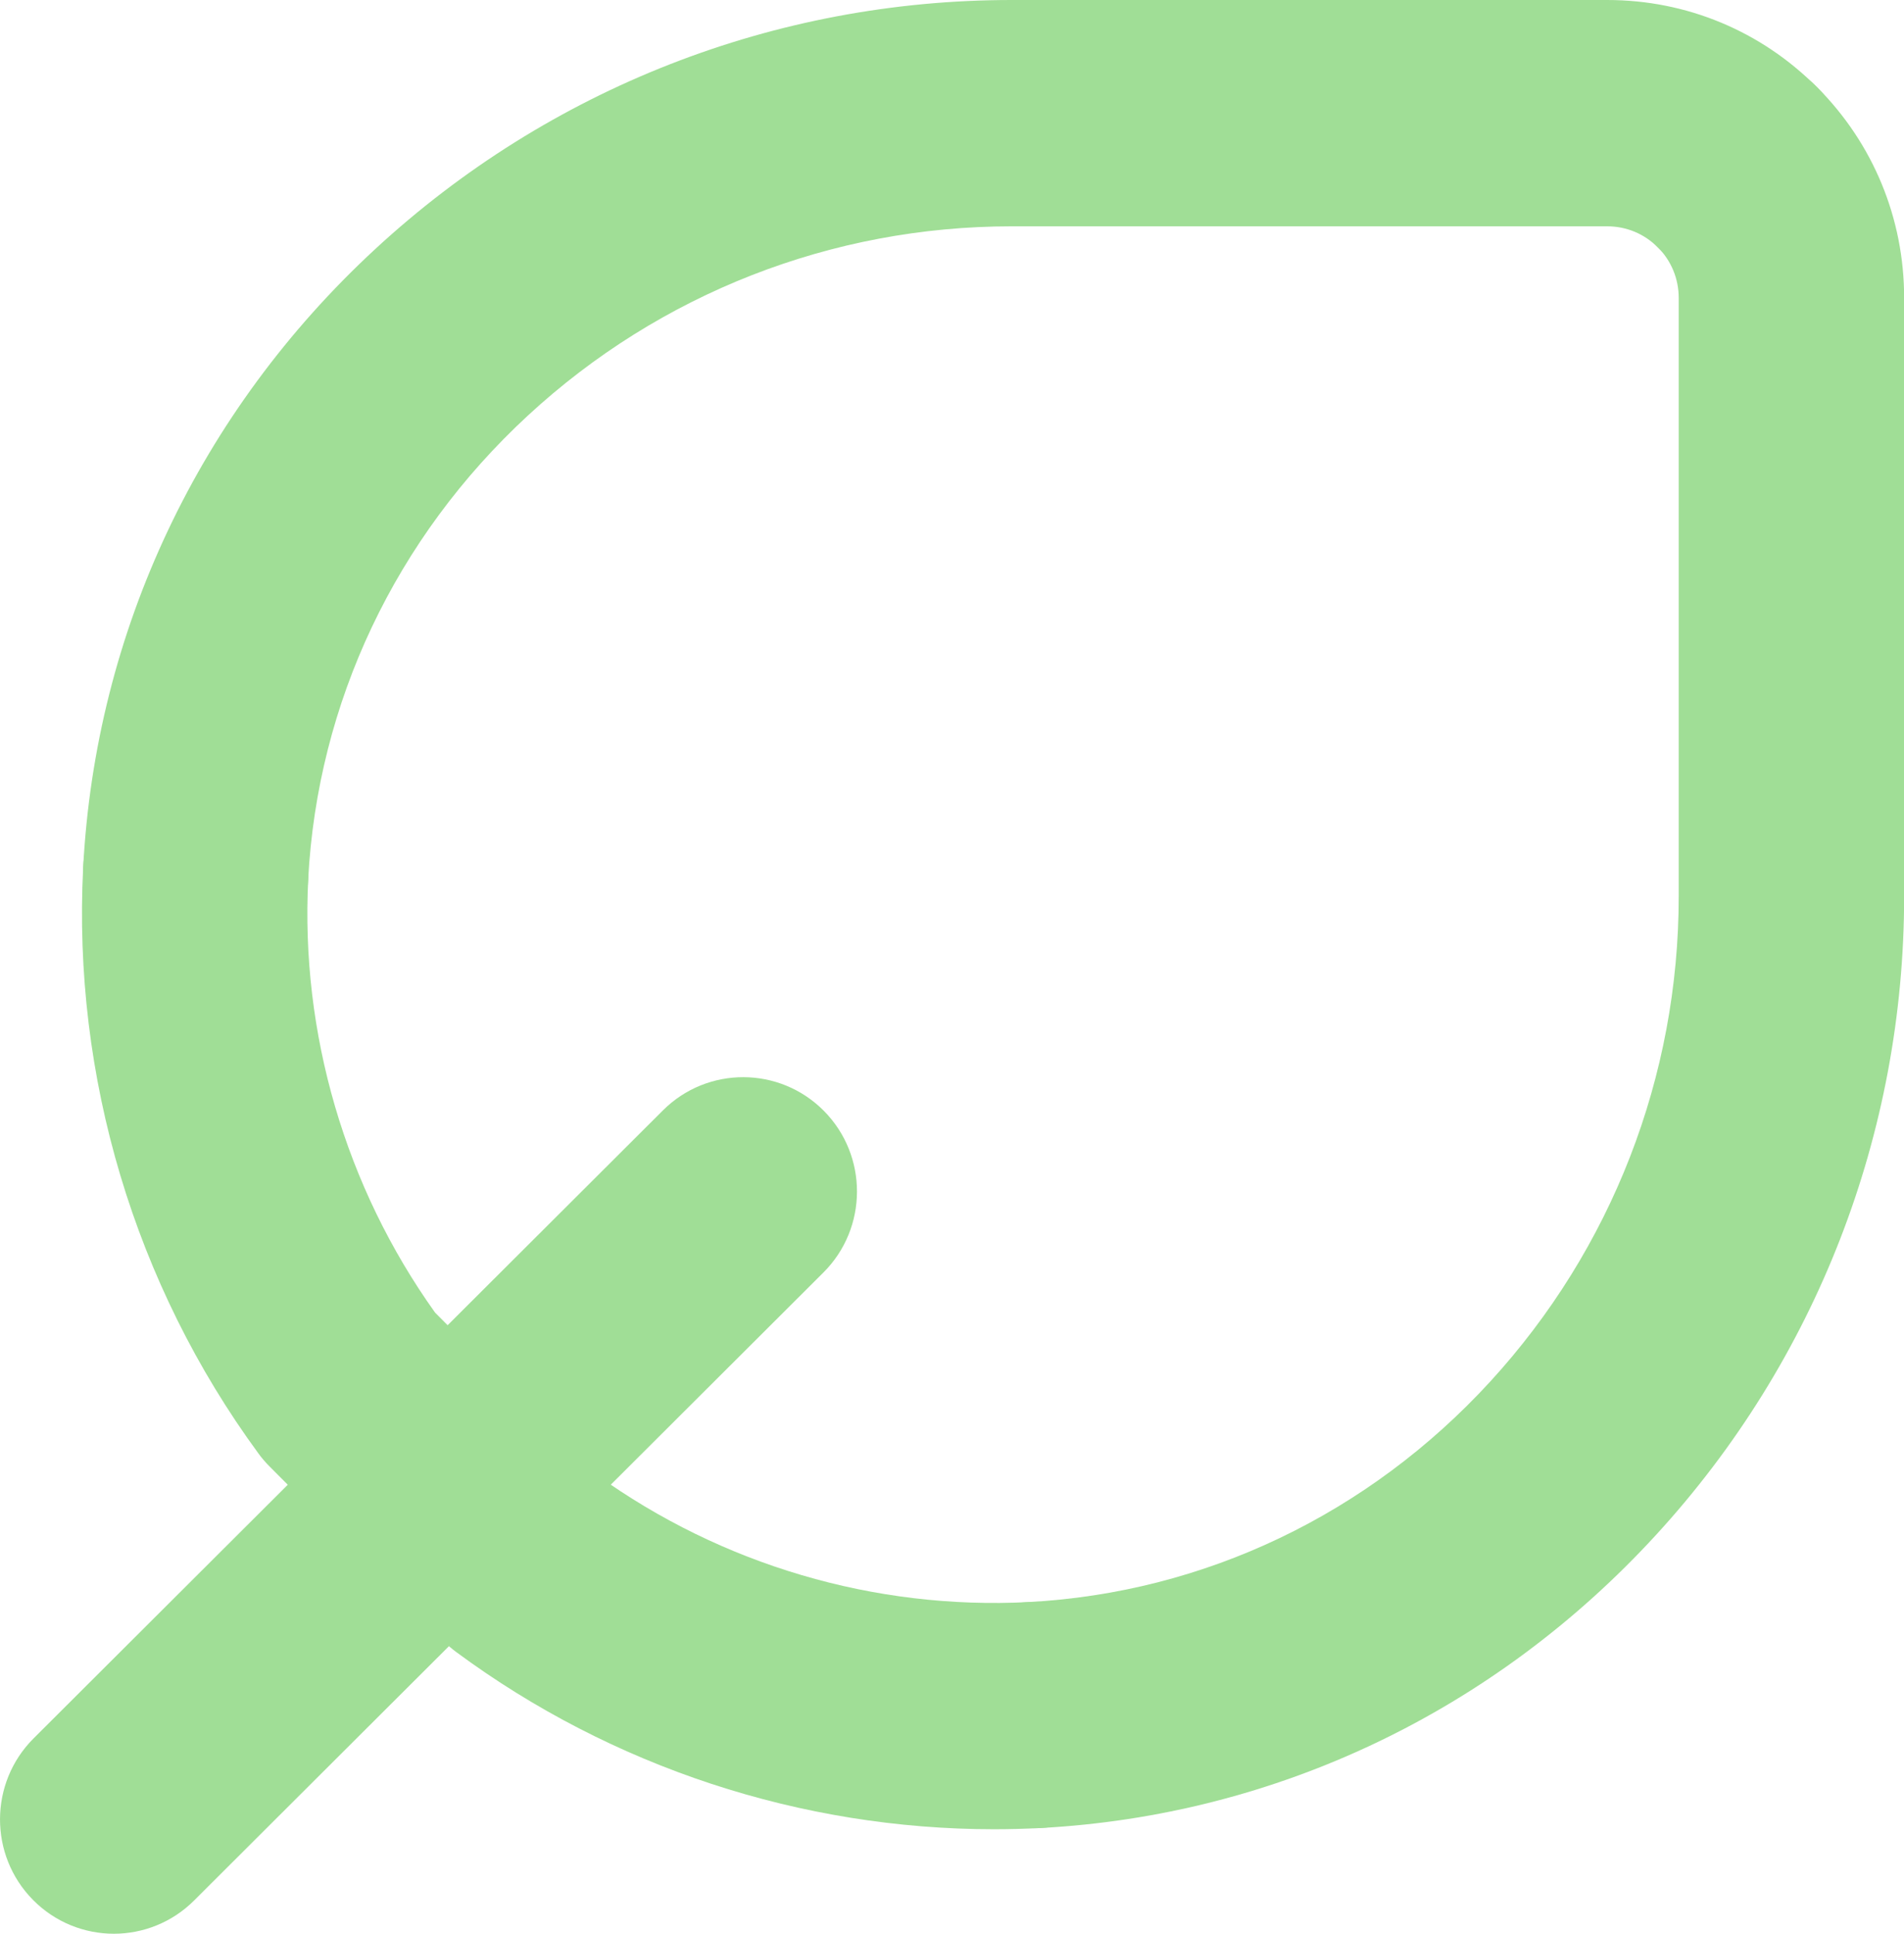
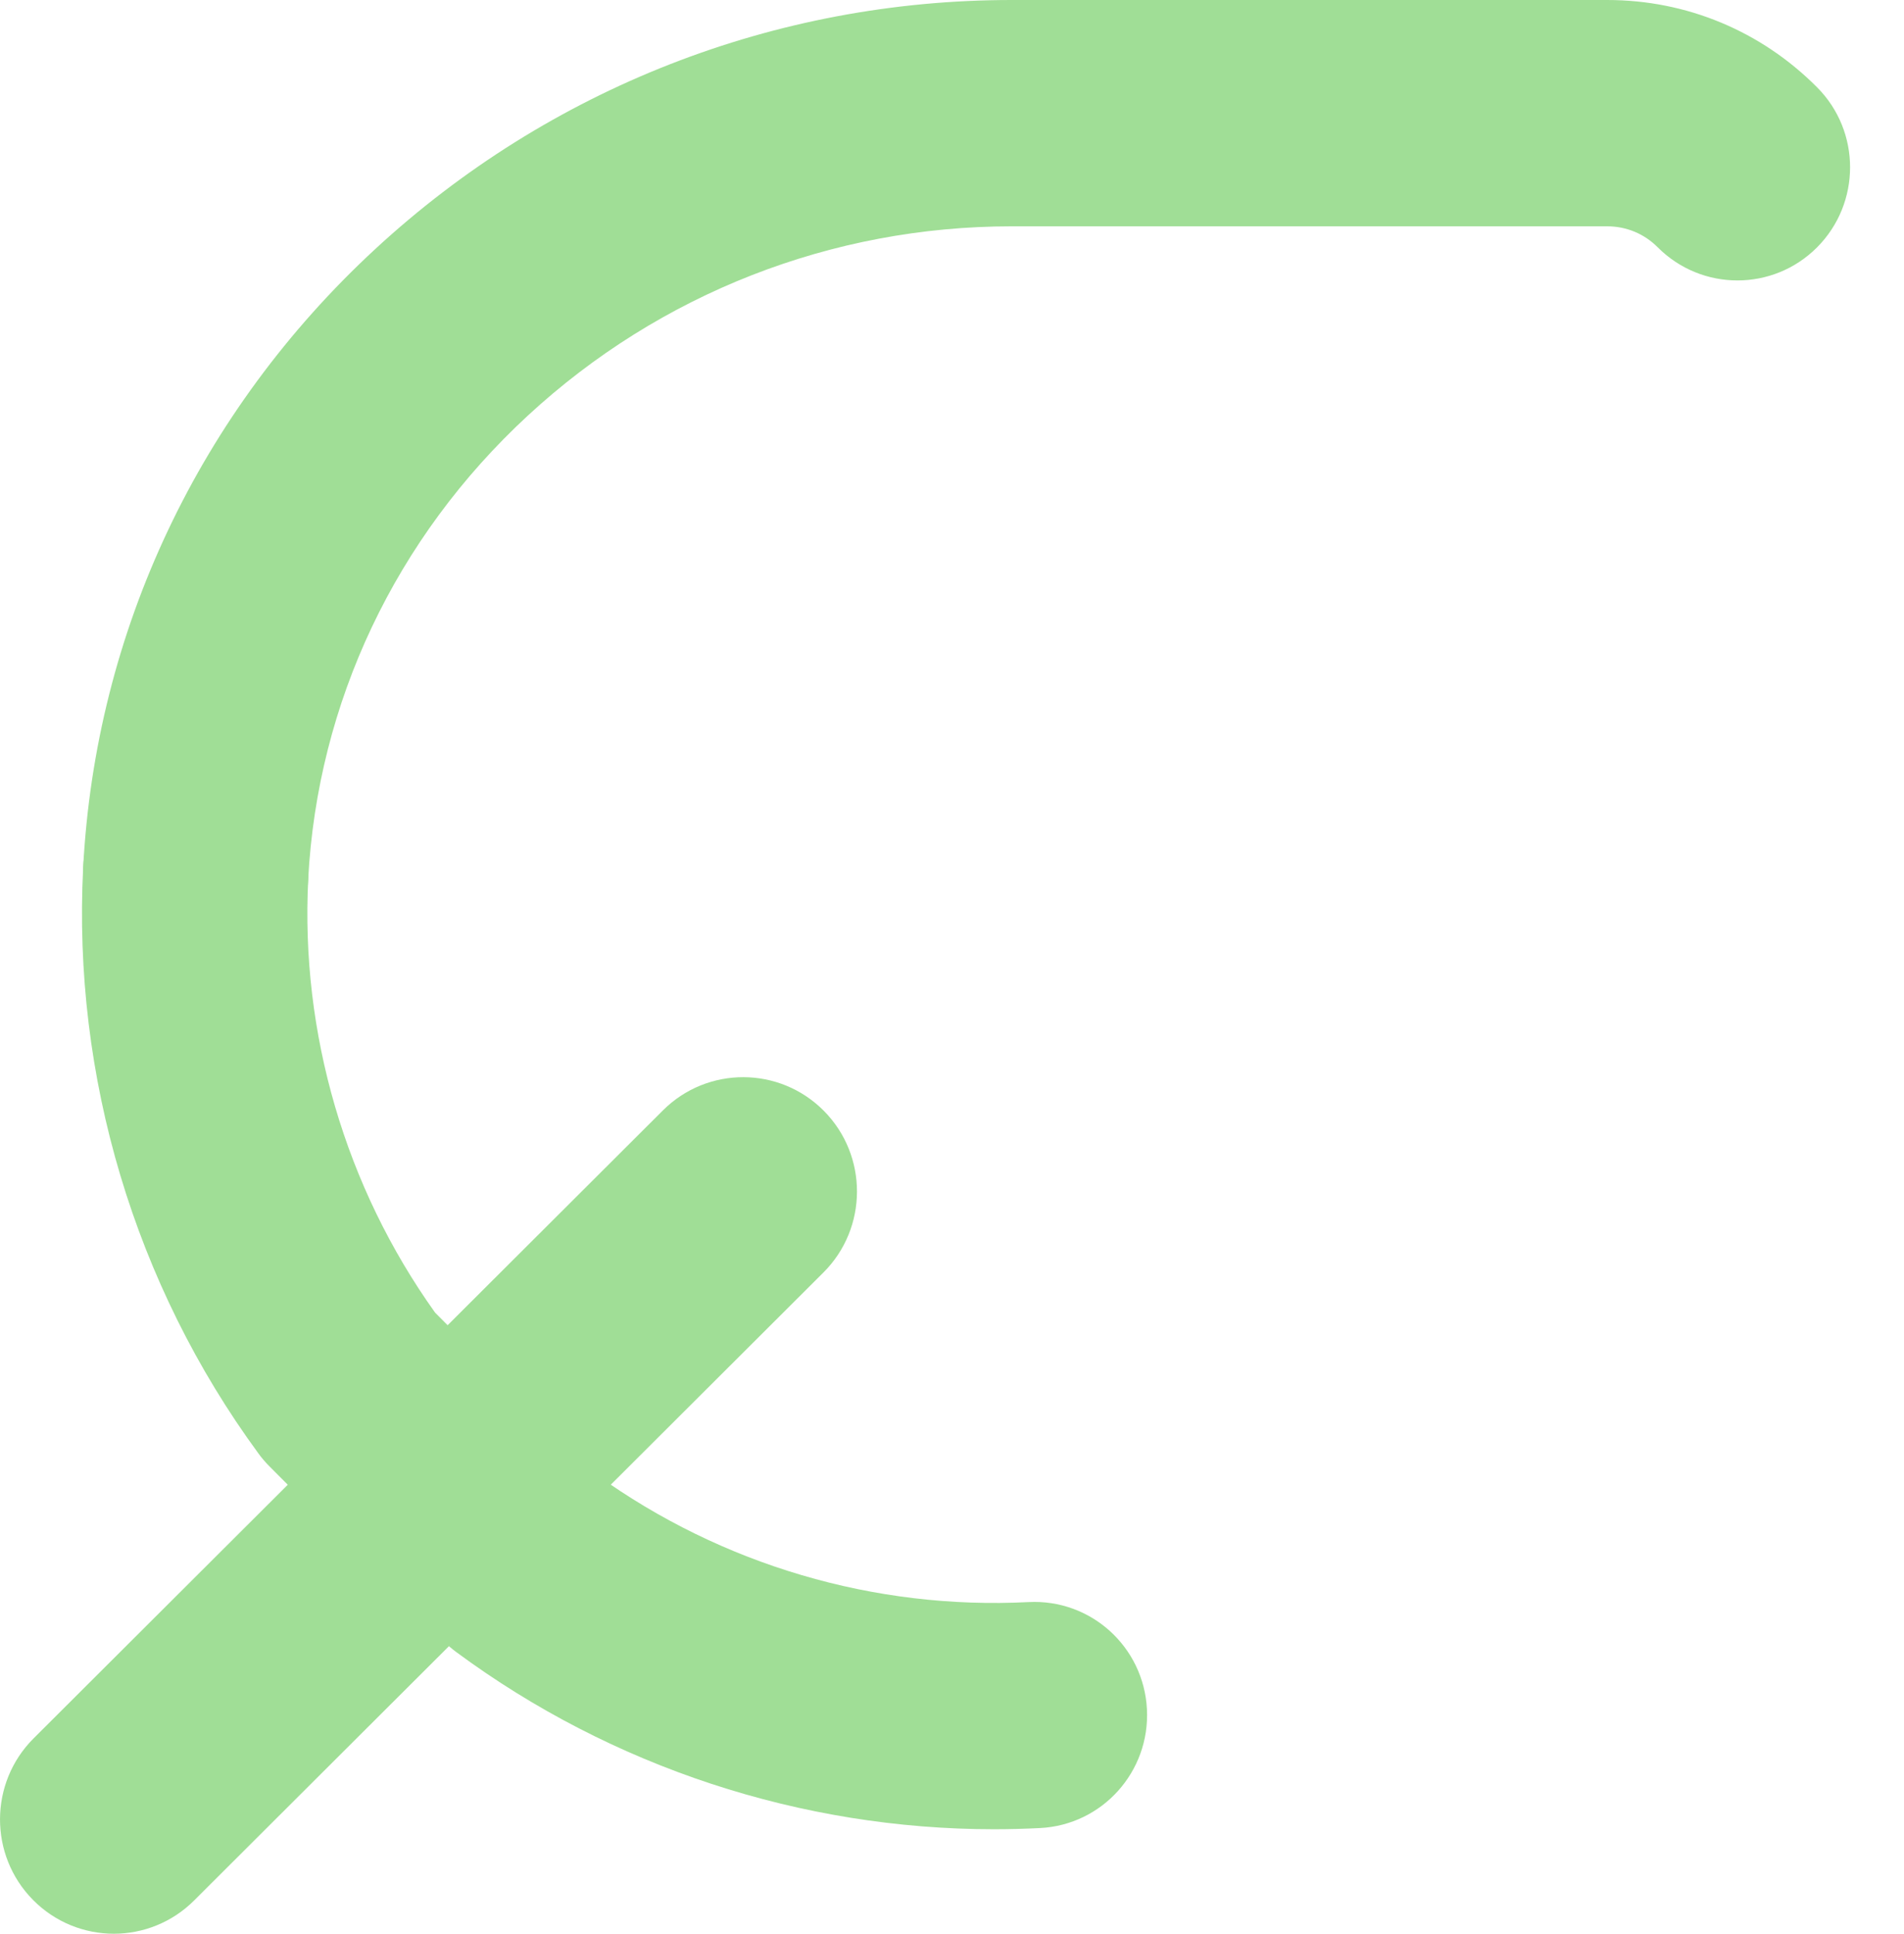
<svg xmlns="http://www.w3.org/2000/svg" width="194" height="197" viewBox="0 0 194 197" fill="none">
  <g clip-path="url(#clip0_827_4217)">
    <g style="mix-blend-mode:multiply">
      <path d="M11.603 197C8.625 197 5.64 195.855 3.373 193.564C-1.141 189.005 -1.119 181.629 3.423 177.098L67.544 113.122C72.087 108.591 79.434 108.613 83.948 113.172C88.461 117.732 88.44 125.108 83.897 129.638L19.776 193.615C17.516 195.869 14.552 197 11.596 197H11.603Z" fill="#A0DE96" />
    </g>
    <g style="mix-blend-mode:multiply">
      <path d="M101.283 186.355C81.651 186.355 62.356 180.03 46.498 168.311C46.031 167.965 45.593 167.591 45.184 167.18L27.453 149.382C27.044 148.971 26.664 148.532 26.327 148.064C13.727 130.878 7.383 109.672 8.474 88.352C8.797 81.991 14.186 77.101 20.529 77.432C26.858 77.756 31.73 83.173 31.407 89.533C30.604 105.271 35.189 120.923 44.331 133.723L60.784 150.239C73.528 159.416 89.114 164.018 104.807 163.212C111.15 162.887 116.539 167.771 116.862 174.131C117.185 180.491 112.32 185.908 105.983 186.232C104.419 186.311 102.848 186.355 101.283 186.355Z" fill="#A0DE96" />
    </g>
    <g style="mix-blend-mode:multiply">
      <path d="M19.948 100.474C19.74 100.474 19.539 100.474 19.331 100.459C13.002 100.121 8.137 94.697 8.475 88.337C9.745 64.279 20.322 41.914 38.246 25.361C55.956 9.004 78.975 0 103.071 0H163.762C171.842 0 179.441 3.162 185.145 8.896C189.63 13.397 189.623 20.694 185.145 25.196C180.661 29.698 173.392 29.691 168.907 25.196C167.536 23.813 165.707 23.057 163.762 23.057H103.071C84.751 23.057 67.25 29.899 53.789 42.332C40.306 54.785 32.355 71.561 31.401 89.568C31.078 95.72 26.005 100.481 19.948 100.481V100.474Z" fill="#A0DE96" />
    </g>
    <g style="mix-blend-mode:multiply">
-       <path d="M105.381 186.246C99.317 186.246 94.251 181.477 93.929 175.333C93.591 168.98 98.457 163.549 104.785 163.211C122.724 162.253 139.436 154.272 151.843 140.745C164.221 127.239 171.045 109.679 171.045 91.304V30.353C171.045 28.401 170.292 26.571 168.914 25.188C164.429 20.686 164.429 13.39 168.914 8.888C173.399 4.386 180.668 4.386 185.152 8.888C190.864 14.622 194.014 22.242 194.014 30.353V91.304C194.014 115.477 185.045 138.584 168.749 156.354C152.259 174.346 129.979 184.956 106.012 186.231C105.804 186.246 105.596 186.246 105.395 186.246H105.381Z" fill="#A0DE96" />
-     </g>
+       </g>
  </g>
  <defs>
    <clipPath id="clip0_827_4217">
      <rect width="194" height="197" fill="white" />
    </clipPath>
  </defs>
</svg>